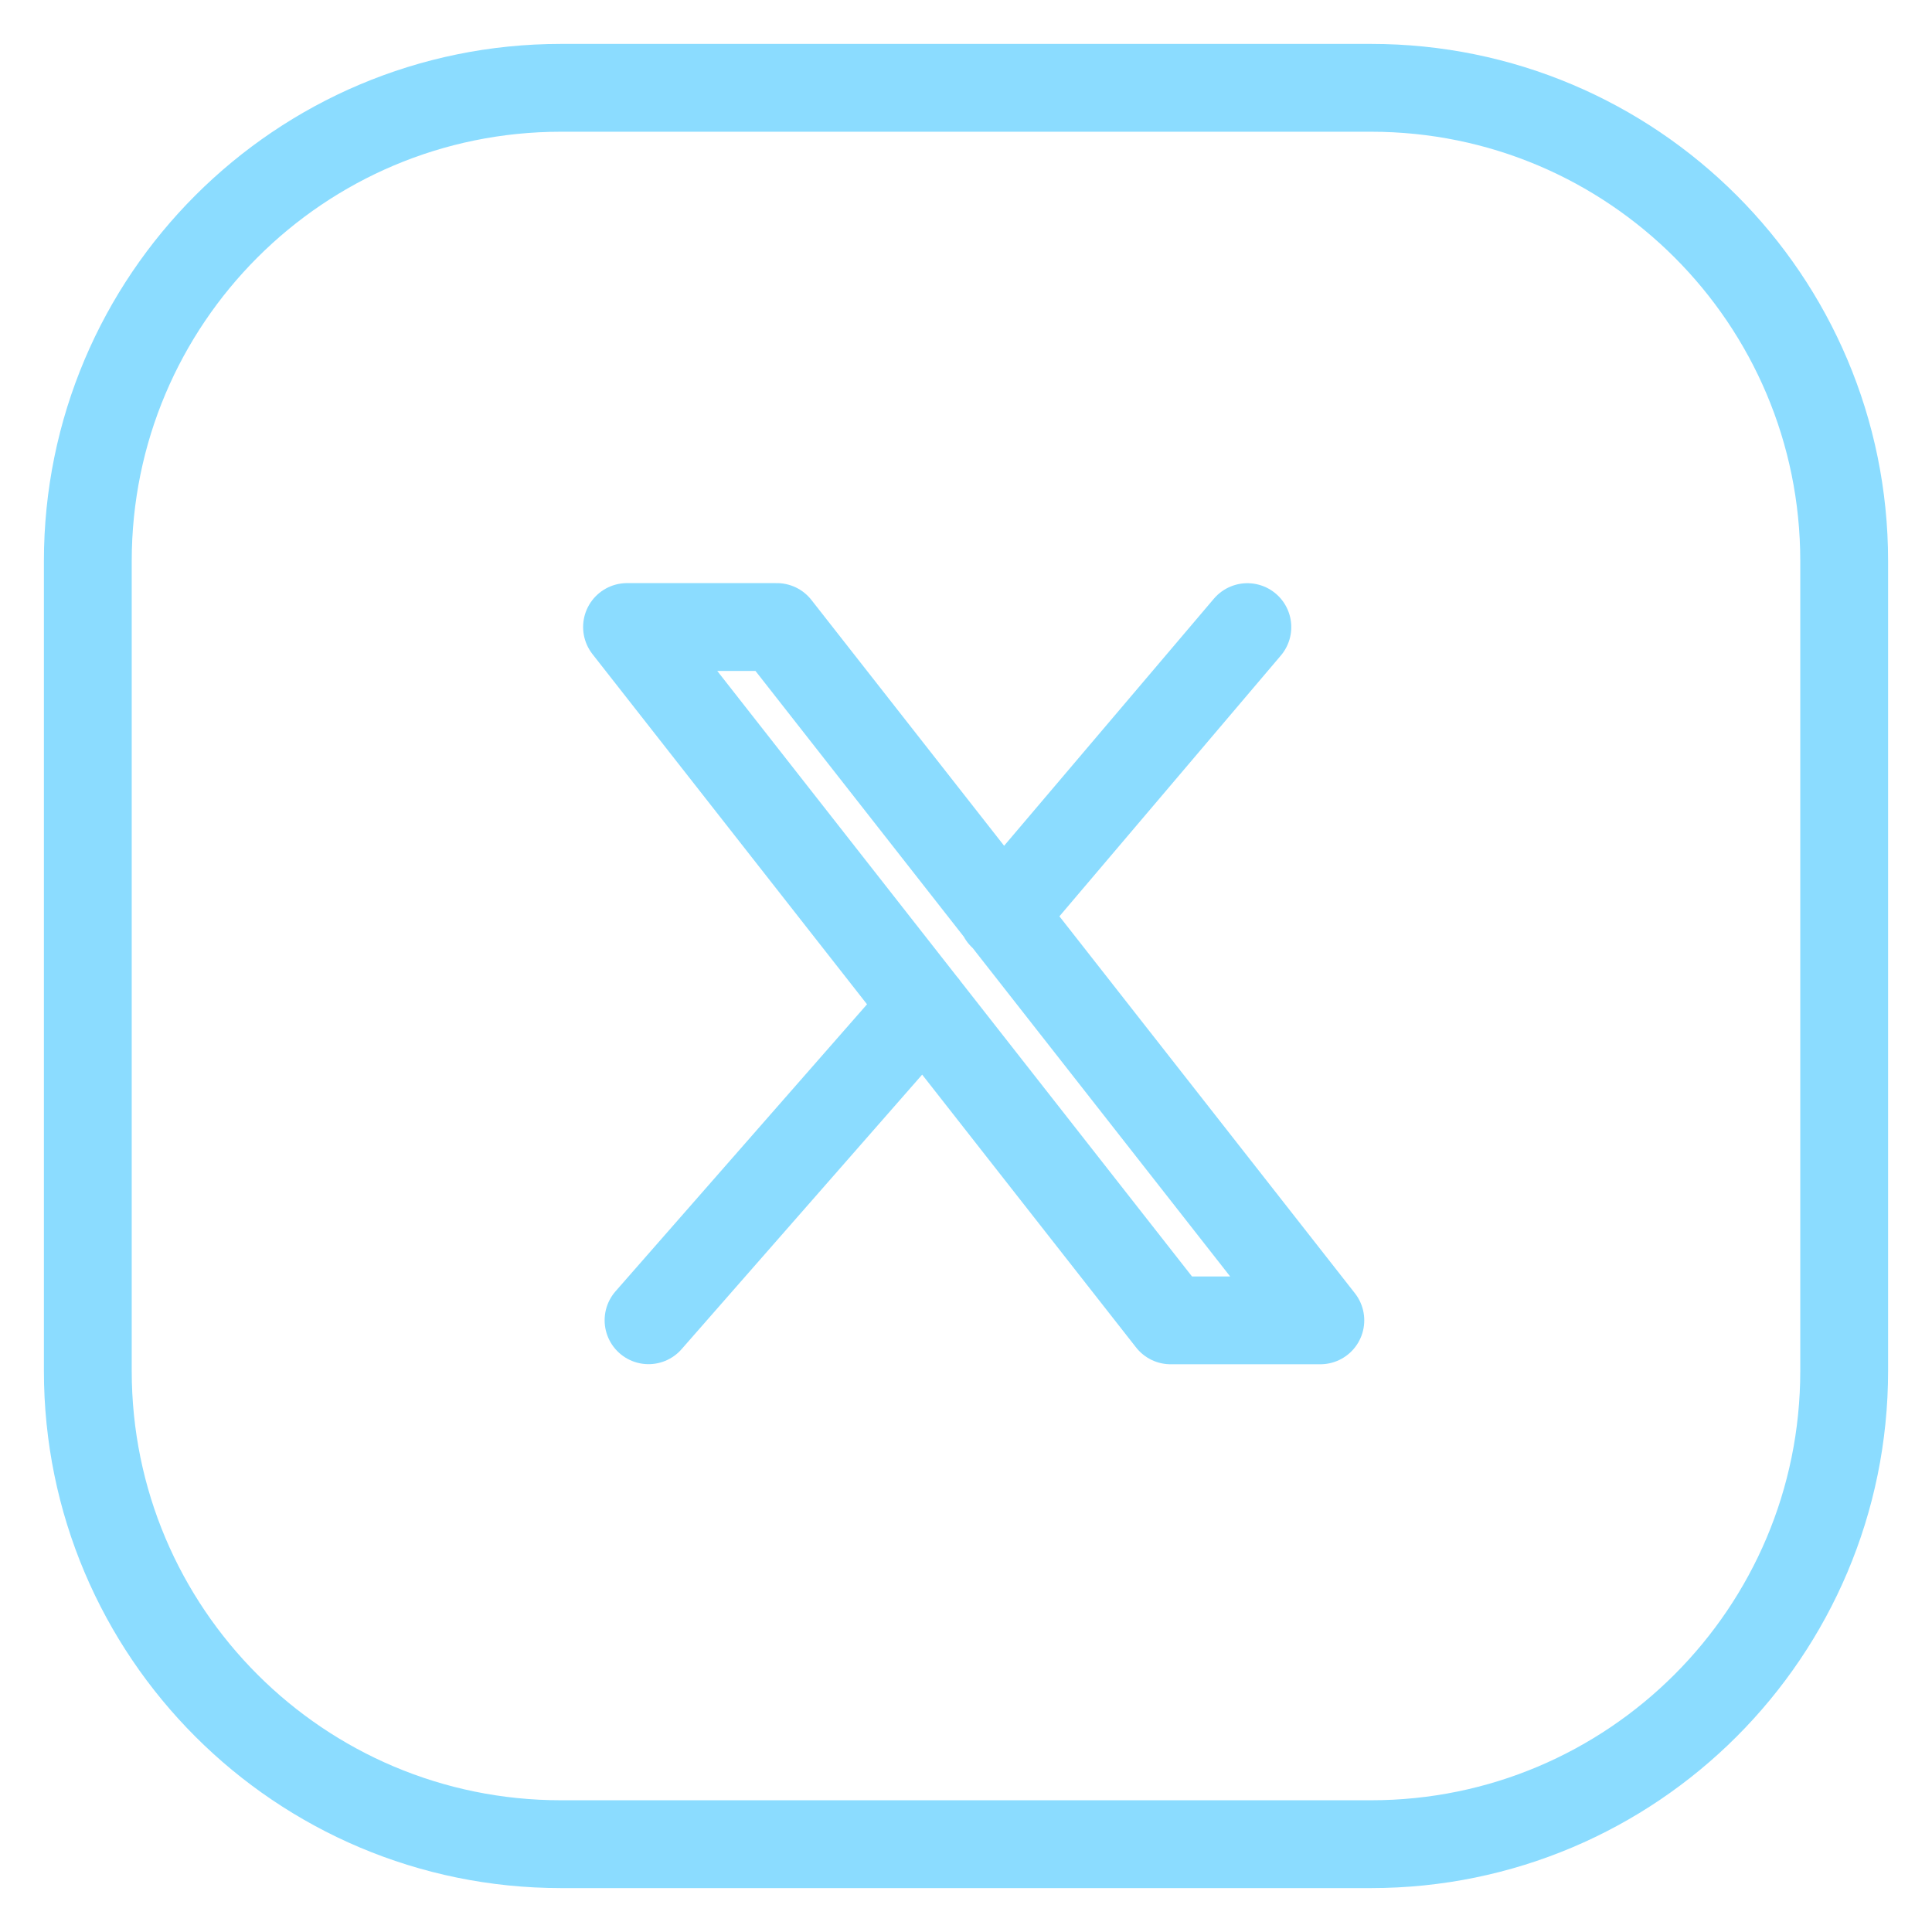
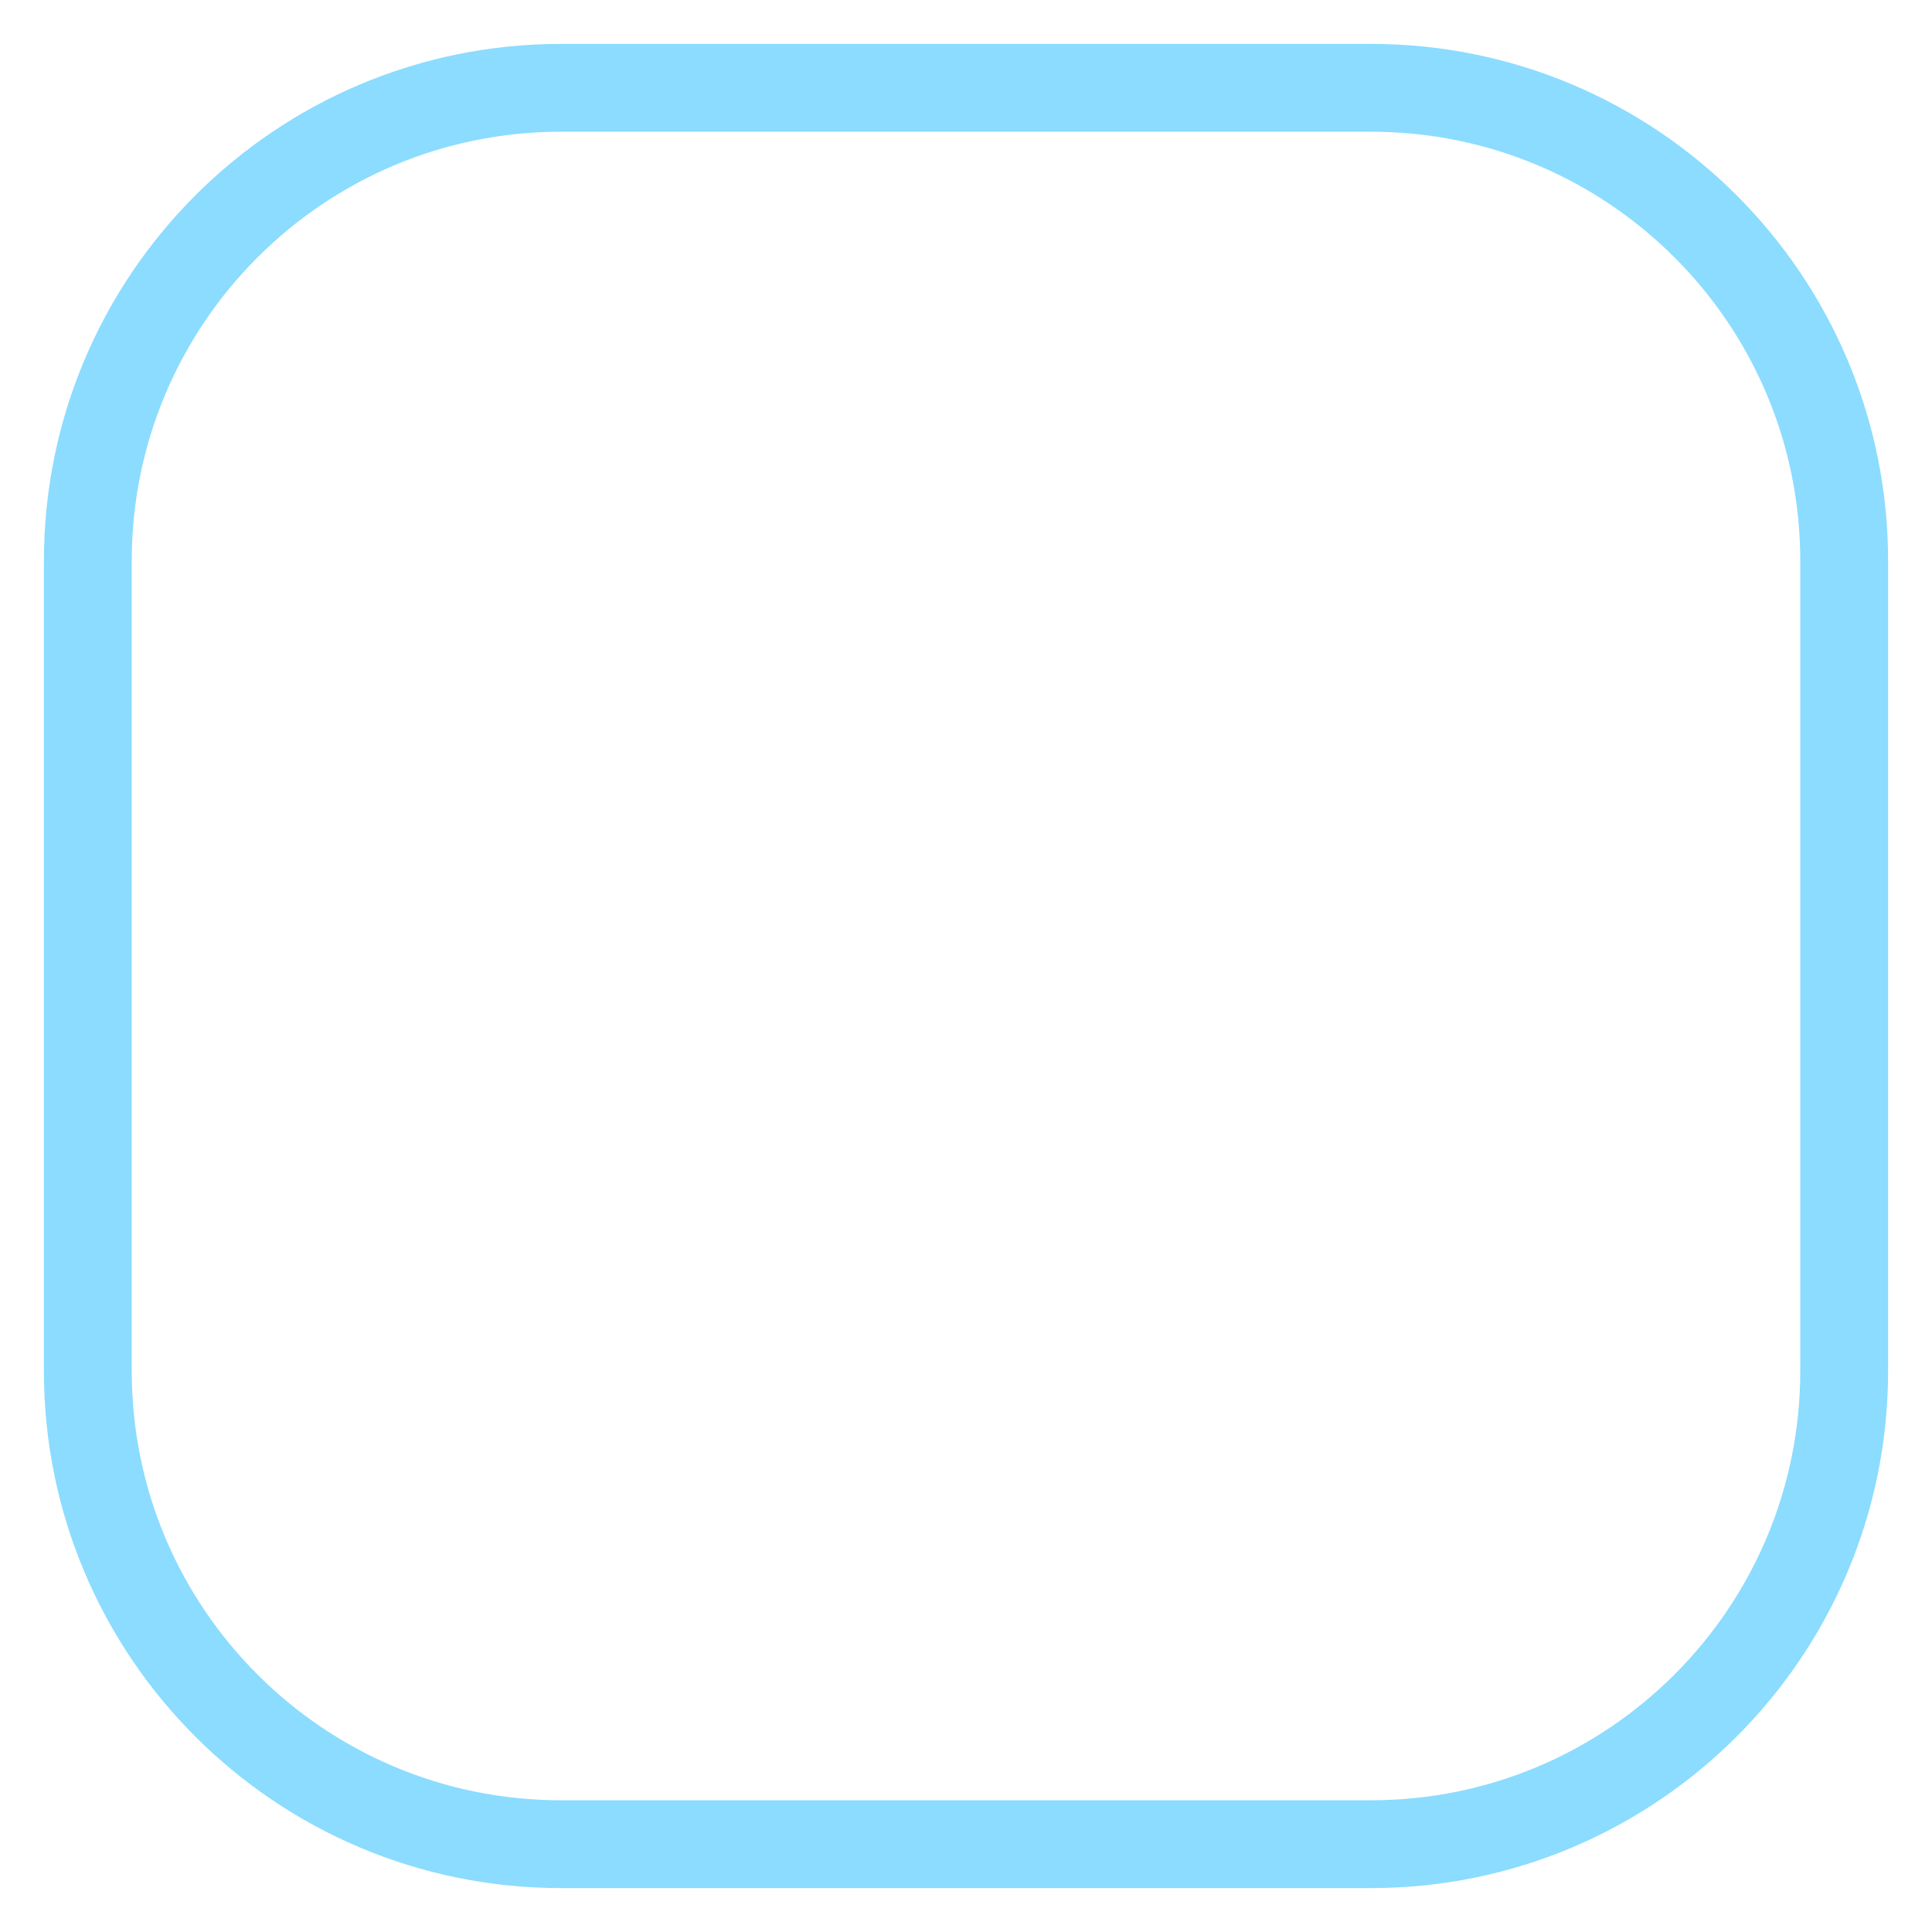
<svg xmlns="http://www.w3.org/2000/svg" width="22" height="22" viewBox="0 0 22 22" fill="none">
-   <path d="M10.523 11.453L7.385 15.034M14.204 7.141L11.414 10.427M7.14 7.14L13.33 15.035H15.035L8.846 7.14H7.14Z" stroke="#8BDCFF" stroke-linecap="round" stroke-linejoin="round" />
  <path d="M15.612 1H6.388C3.412 1 1 3.413 1 6.388V15.612C1 18.588 3.413 21 6.389 21H15.611C18.587 21 21 18.587 21 15.611V6.388C21 3.412 18.588 1 15.612 1Z" stroke="#8BDCFF" stroke-miterlimit="10" />
</svg>